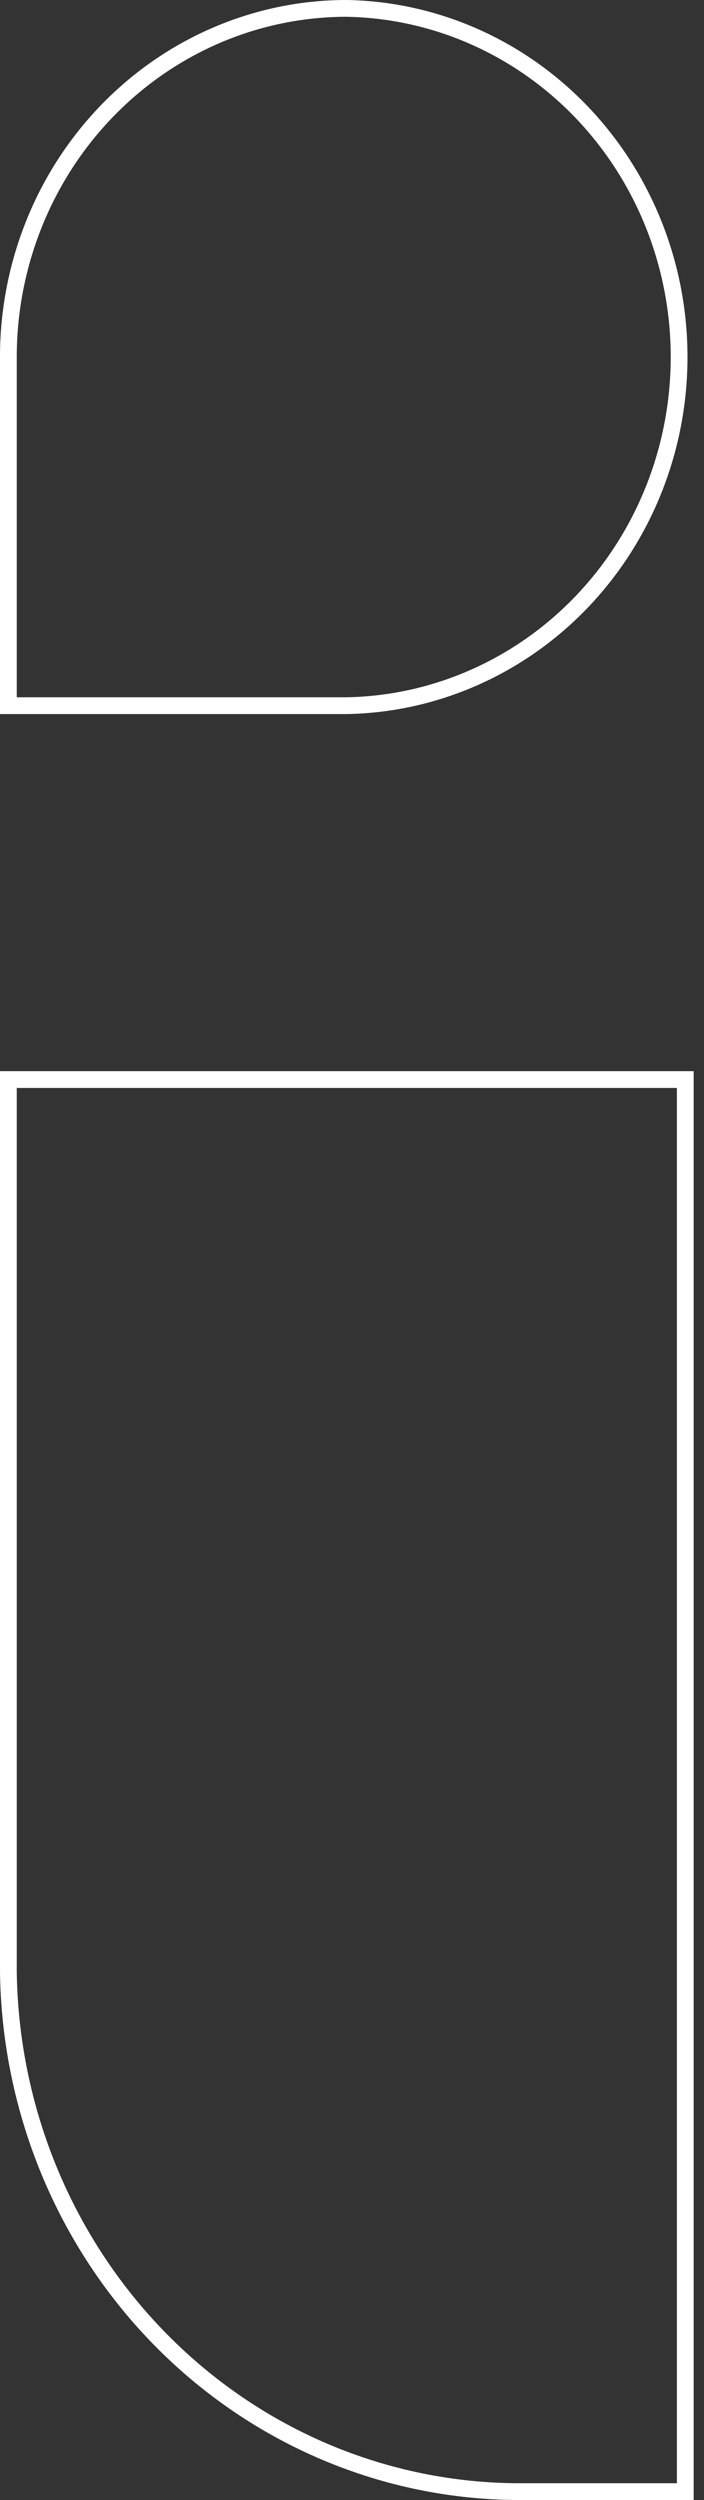
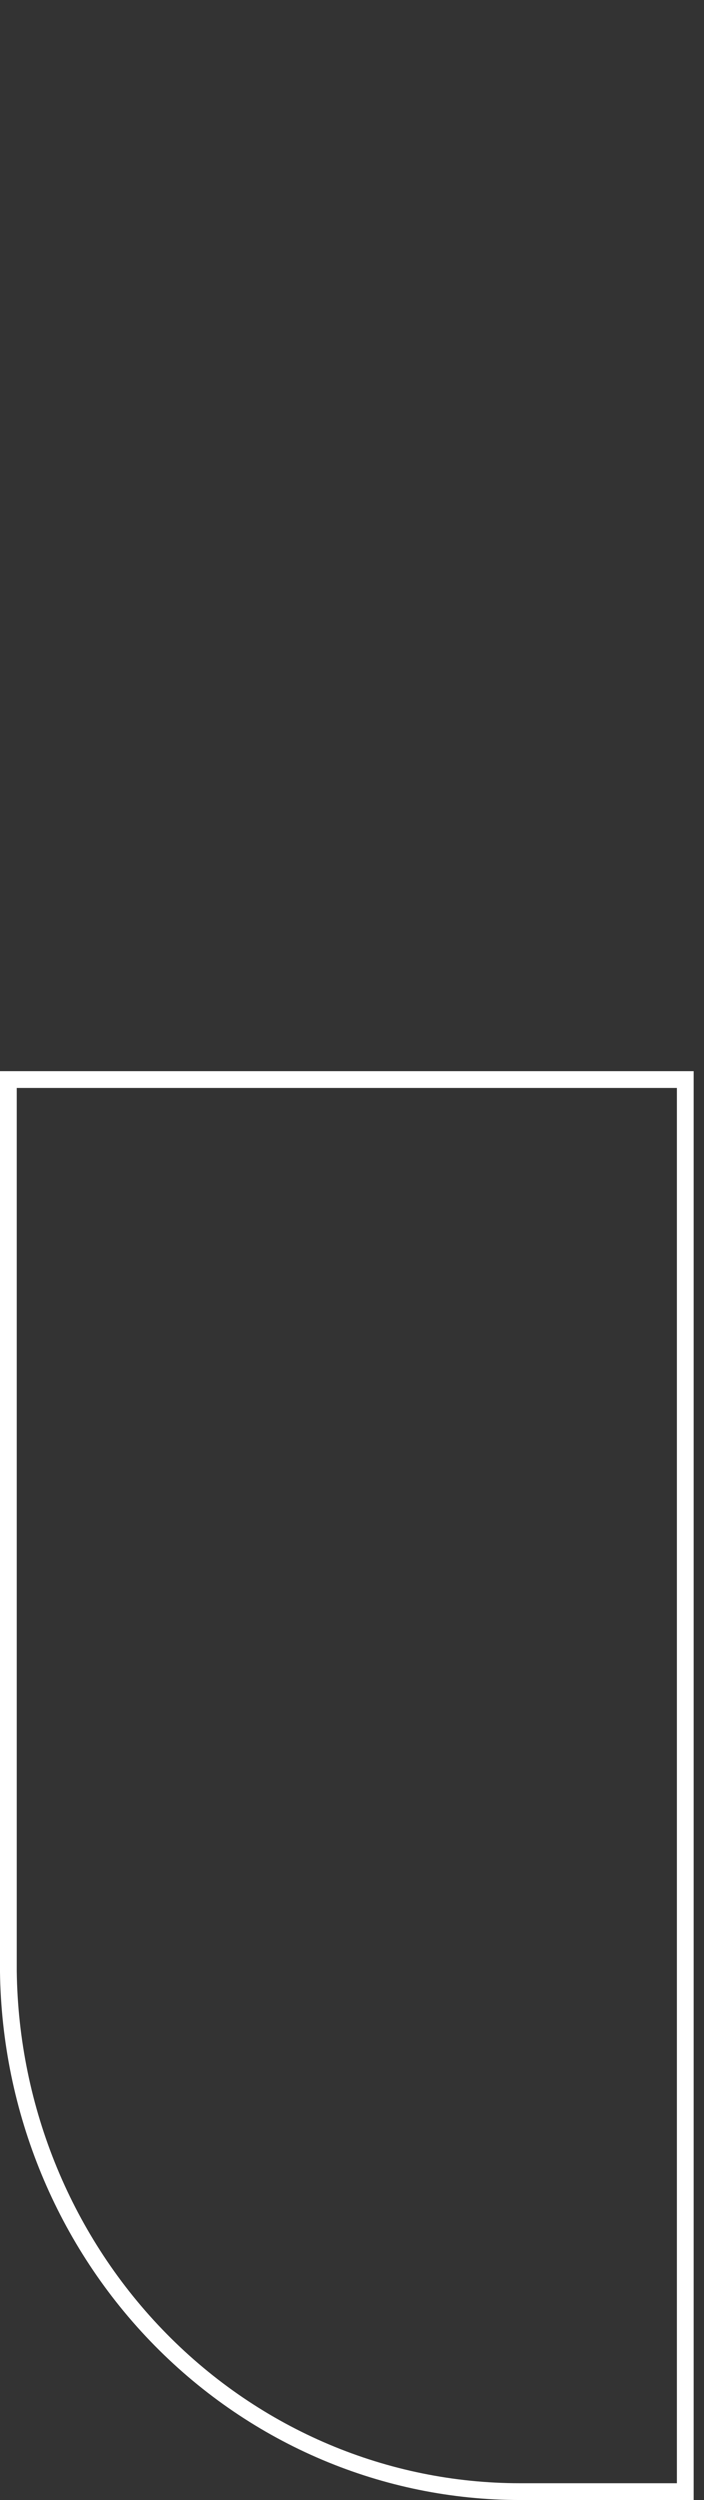
<svg xmlns="http://www.w3.org/2000/svg" width="42" height="149" viewBox="0 0 42 149" fill="none">
  <rect x="0" y="0" width="42" height="149" fill="#333333" stroke="none" />
  <path d="M40.883 64.341V148.5H31.021C22.998 148.501 15.295 145.249 9.581 139.445C3.867 133.641 0.603 125.752 0.499 117.486V64.341H40.883Z" stroke="white" />
-   <path d="M6.418 6.58C10.203 2.686 15.332 0.501 20.678 0.5C25.965 0.593 31.007 2.819 34.719 6.704C38.432 10.59 40.515 15.824 40.515 21.279C40.515 26.734 38.432 31.969 34.719 35.855C31.007 39.739 25.965 41.965 20.678 42.058H0.499L0.499 21.276C0.499 21.276 0.499 21.276 0.499 21.276C0.501 15.761 2.631 10.475 6.418 6.58Z" stroke="white" />
</svg>